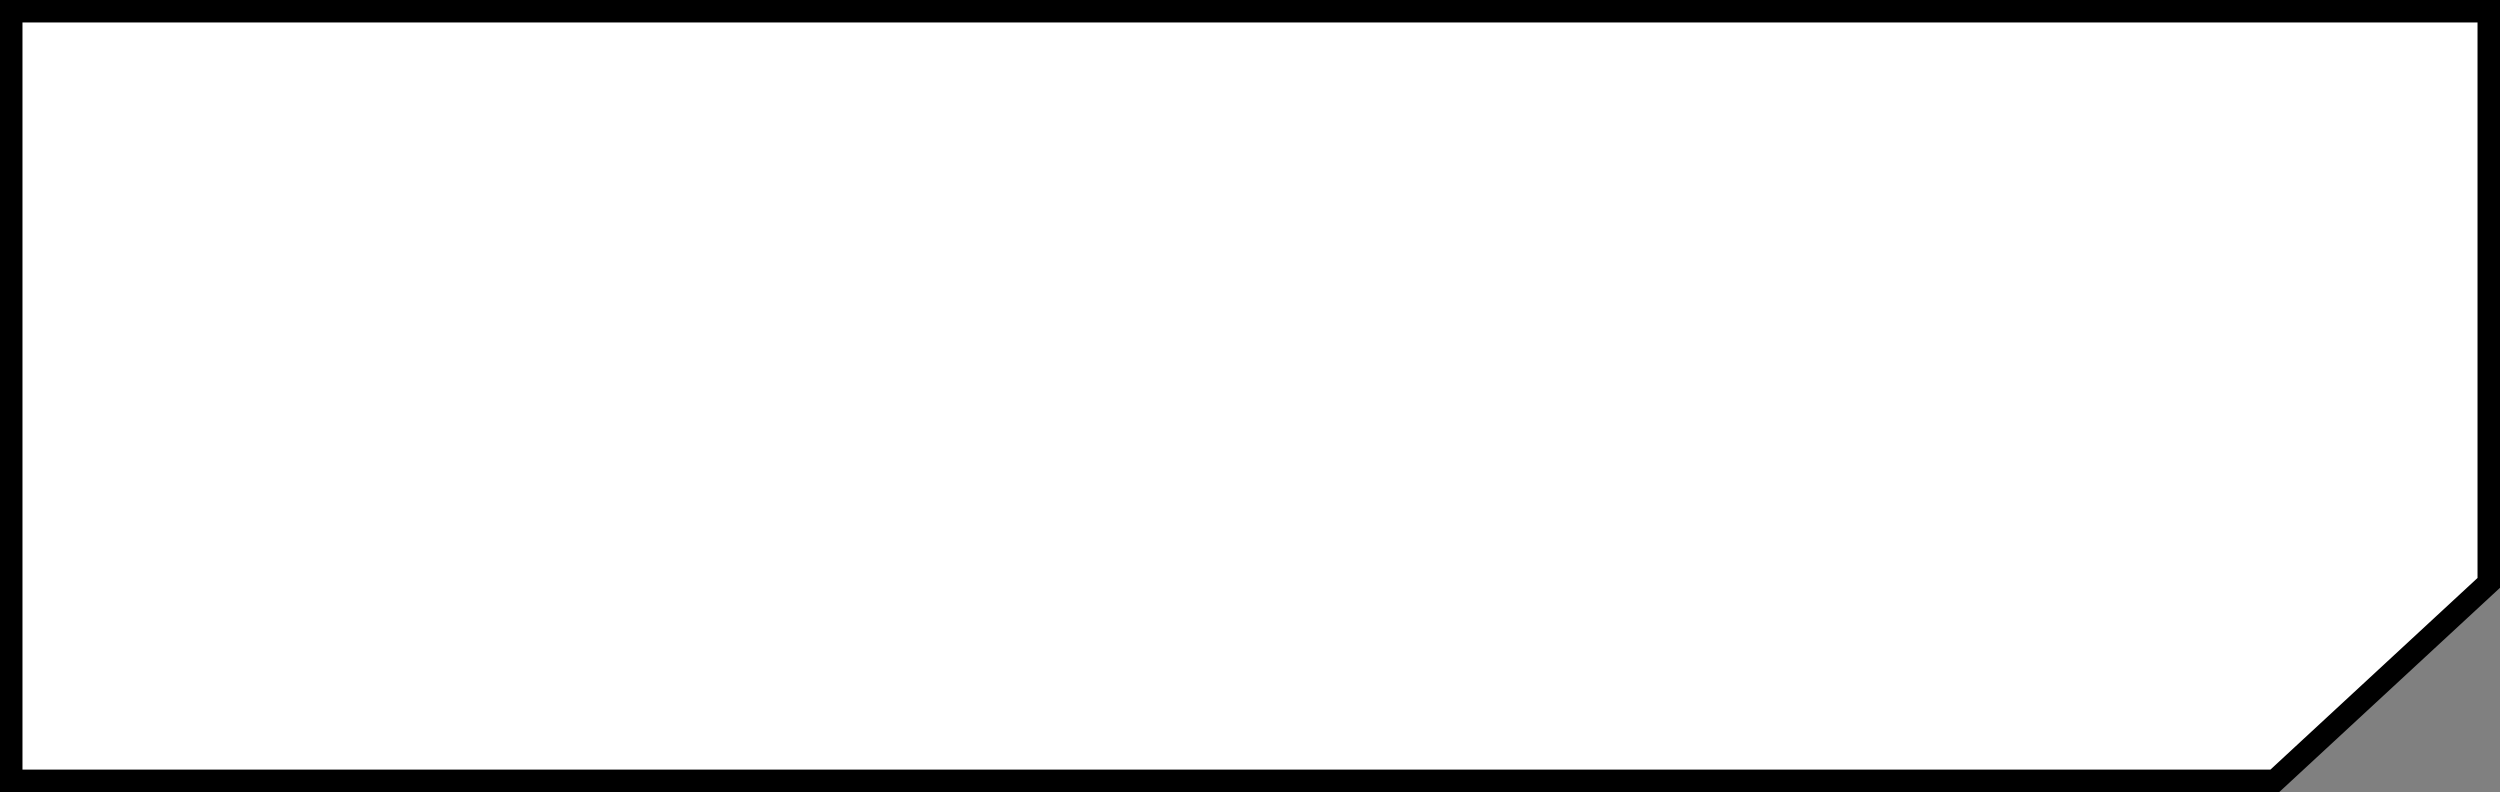
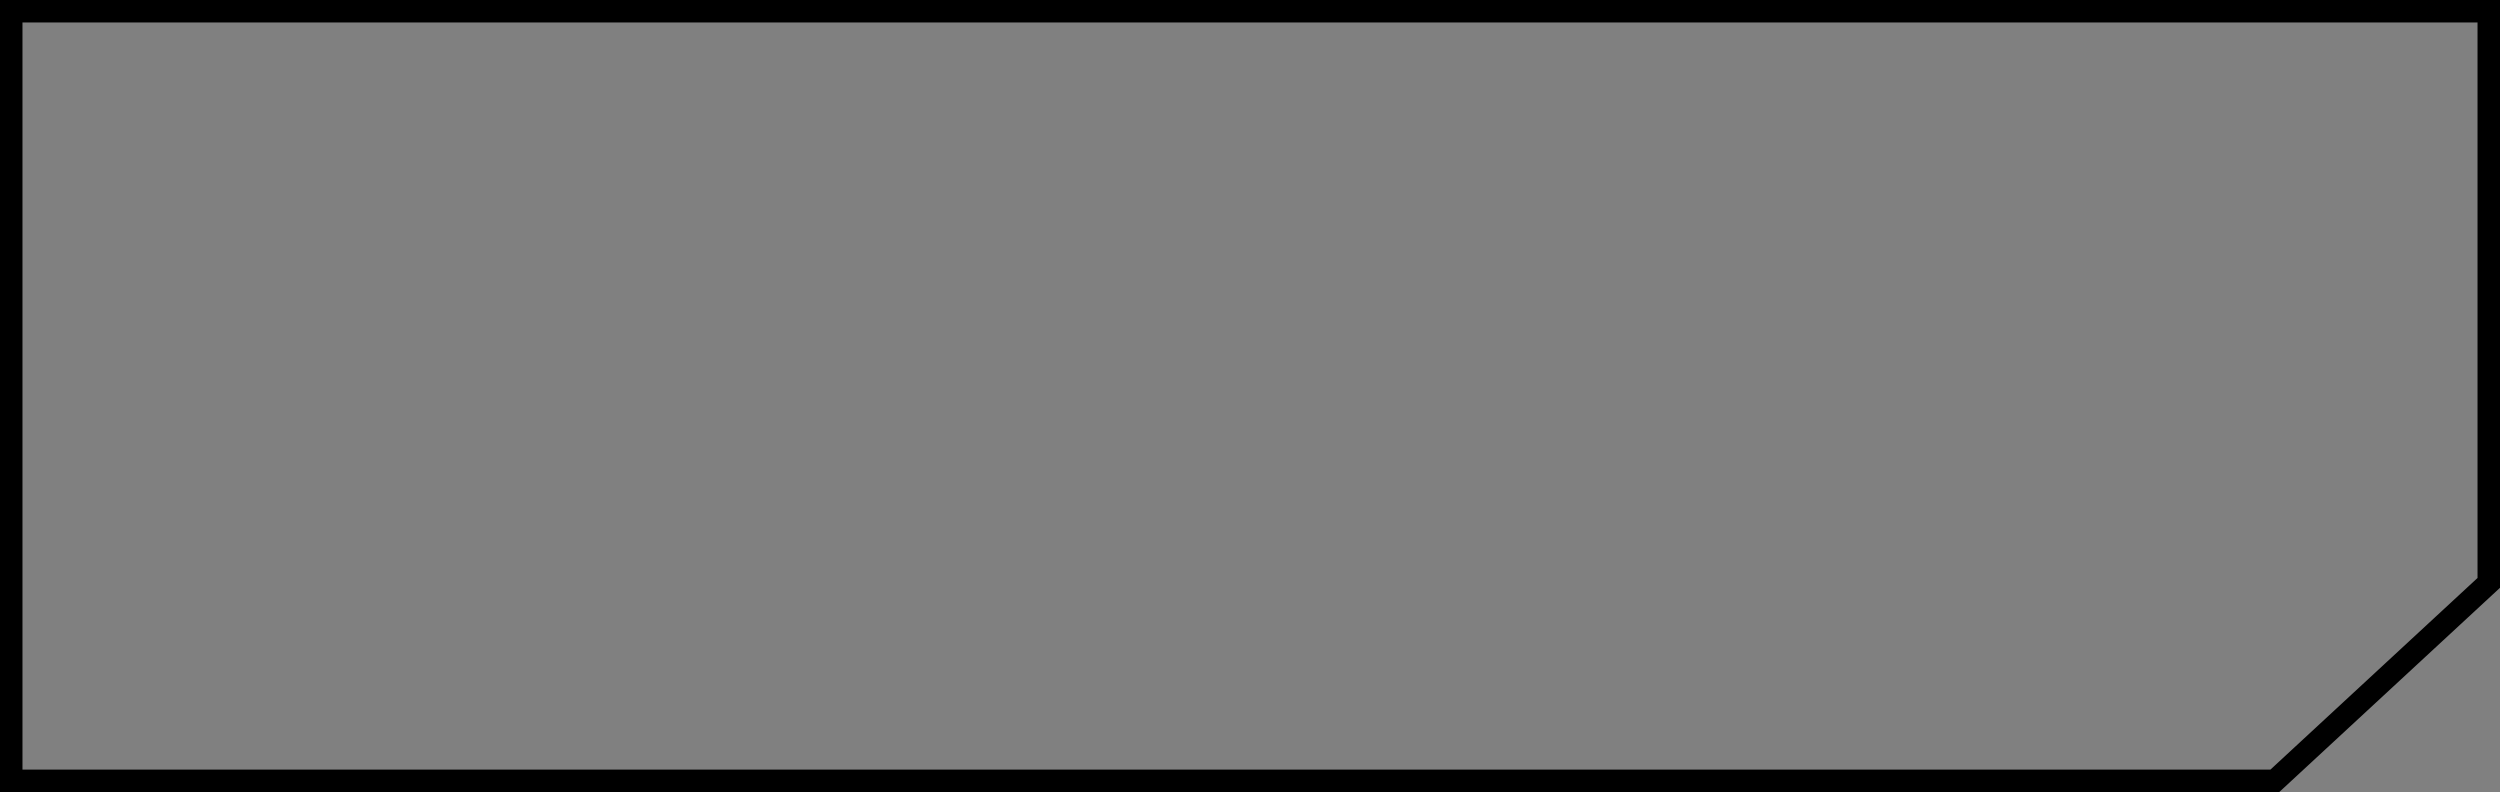
<svg xmlns="http://www.w3.org/2000/svg" width="444.894" height="140.953" viewBox="0 0 444.894 140.953">
  <rect x="0" y="0" width="444.894" height="140.953" fill="#808080" stroke="none" />
  <g id="パス_9962" data-name="パス 9962" transform="translate(100 -140)" fill="#fff">
-     <path d="M 304.827 278.953 L -98 278.953 L -98 142 L 342.894 142 L 342.894 243.727 L 304.827 278.953 Z" stroke="none" />
    <path d="M -96 144 L -96 276.953 L 304.043 276.953 L 340.894 242.853 L 340.894 144 L -96 144 M -100 140 L 344.894 140 L 344.894 244.601 L 305.61 280.953 L -100 280.953 L -100 140 Z" stroke="none" fill="#000" />
  </g>
</svg>